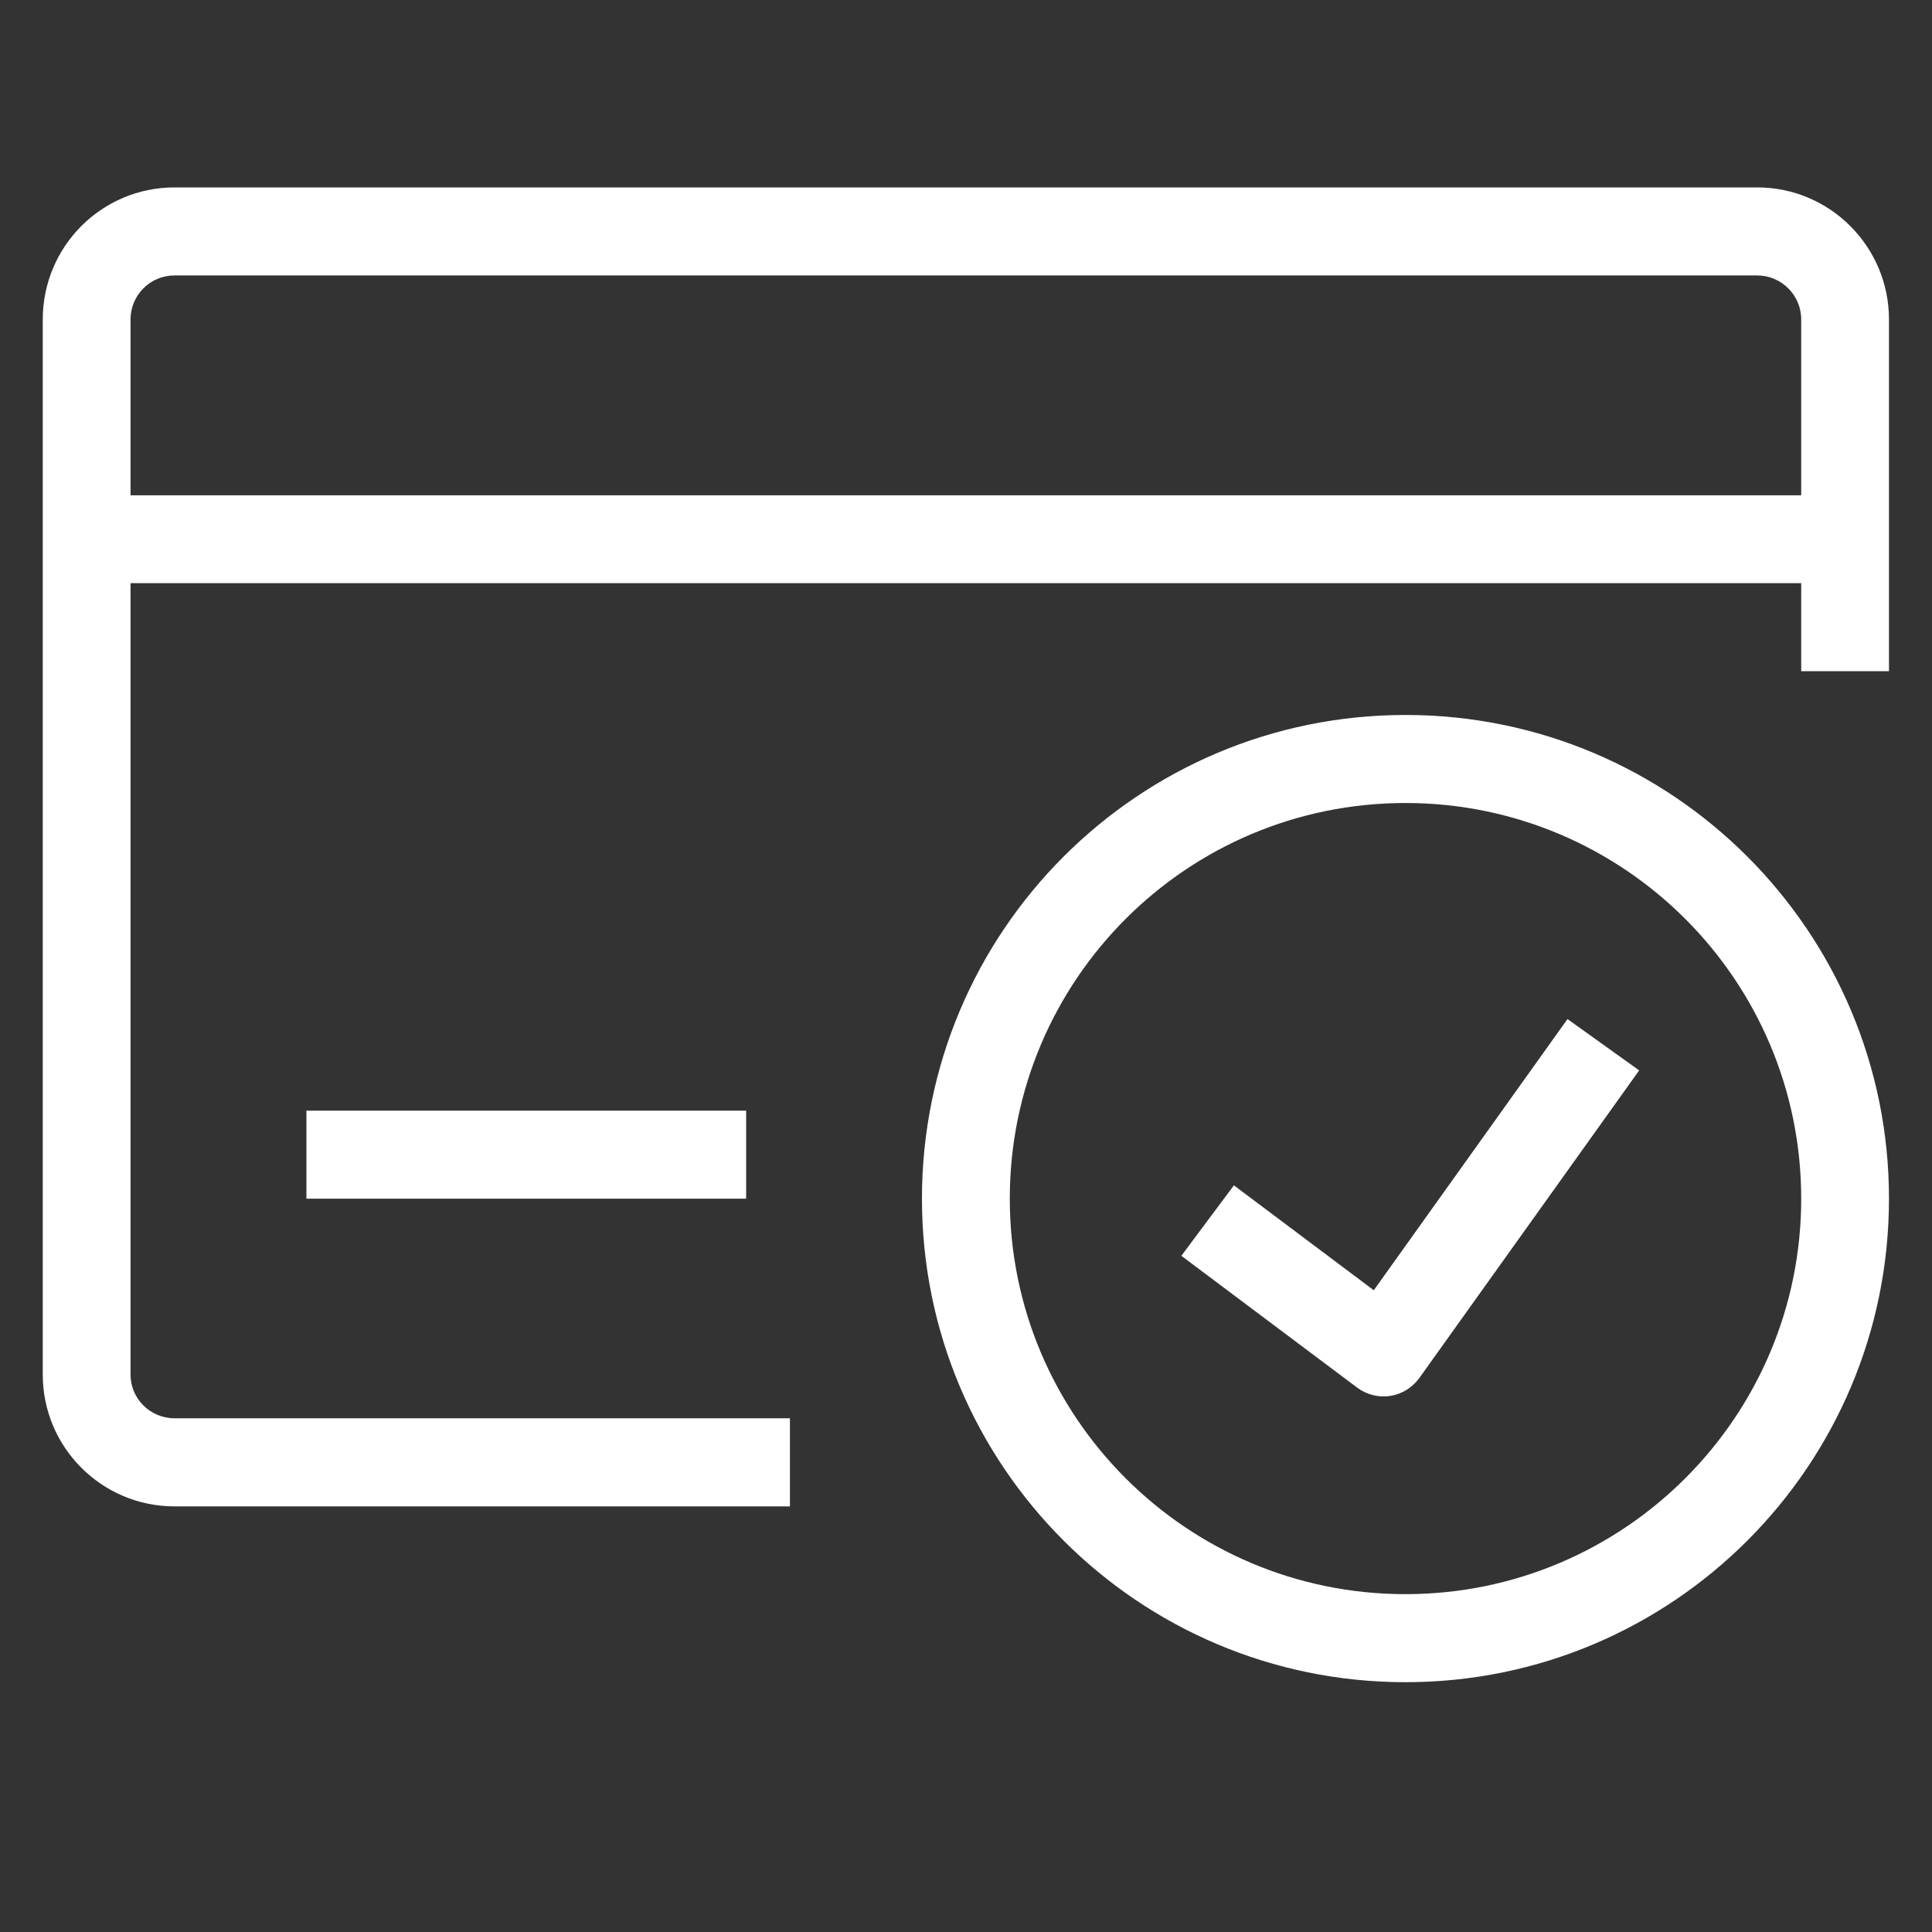
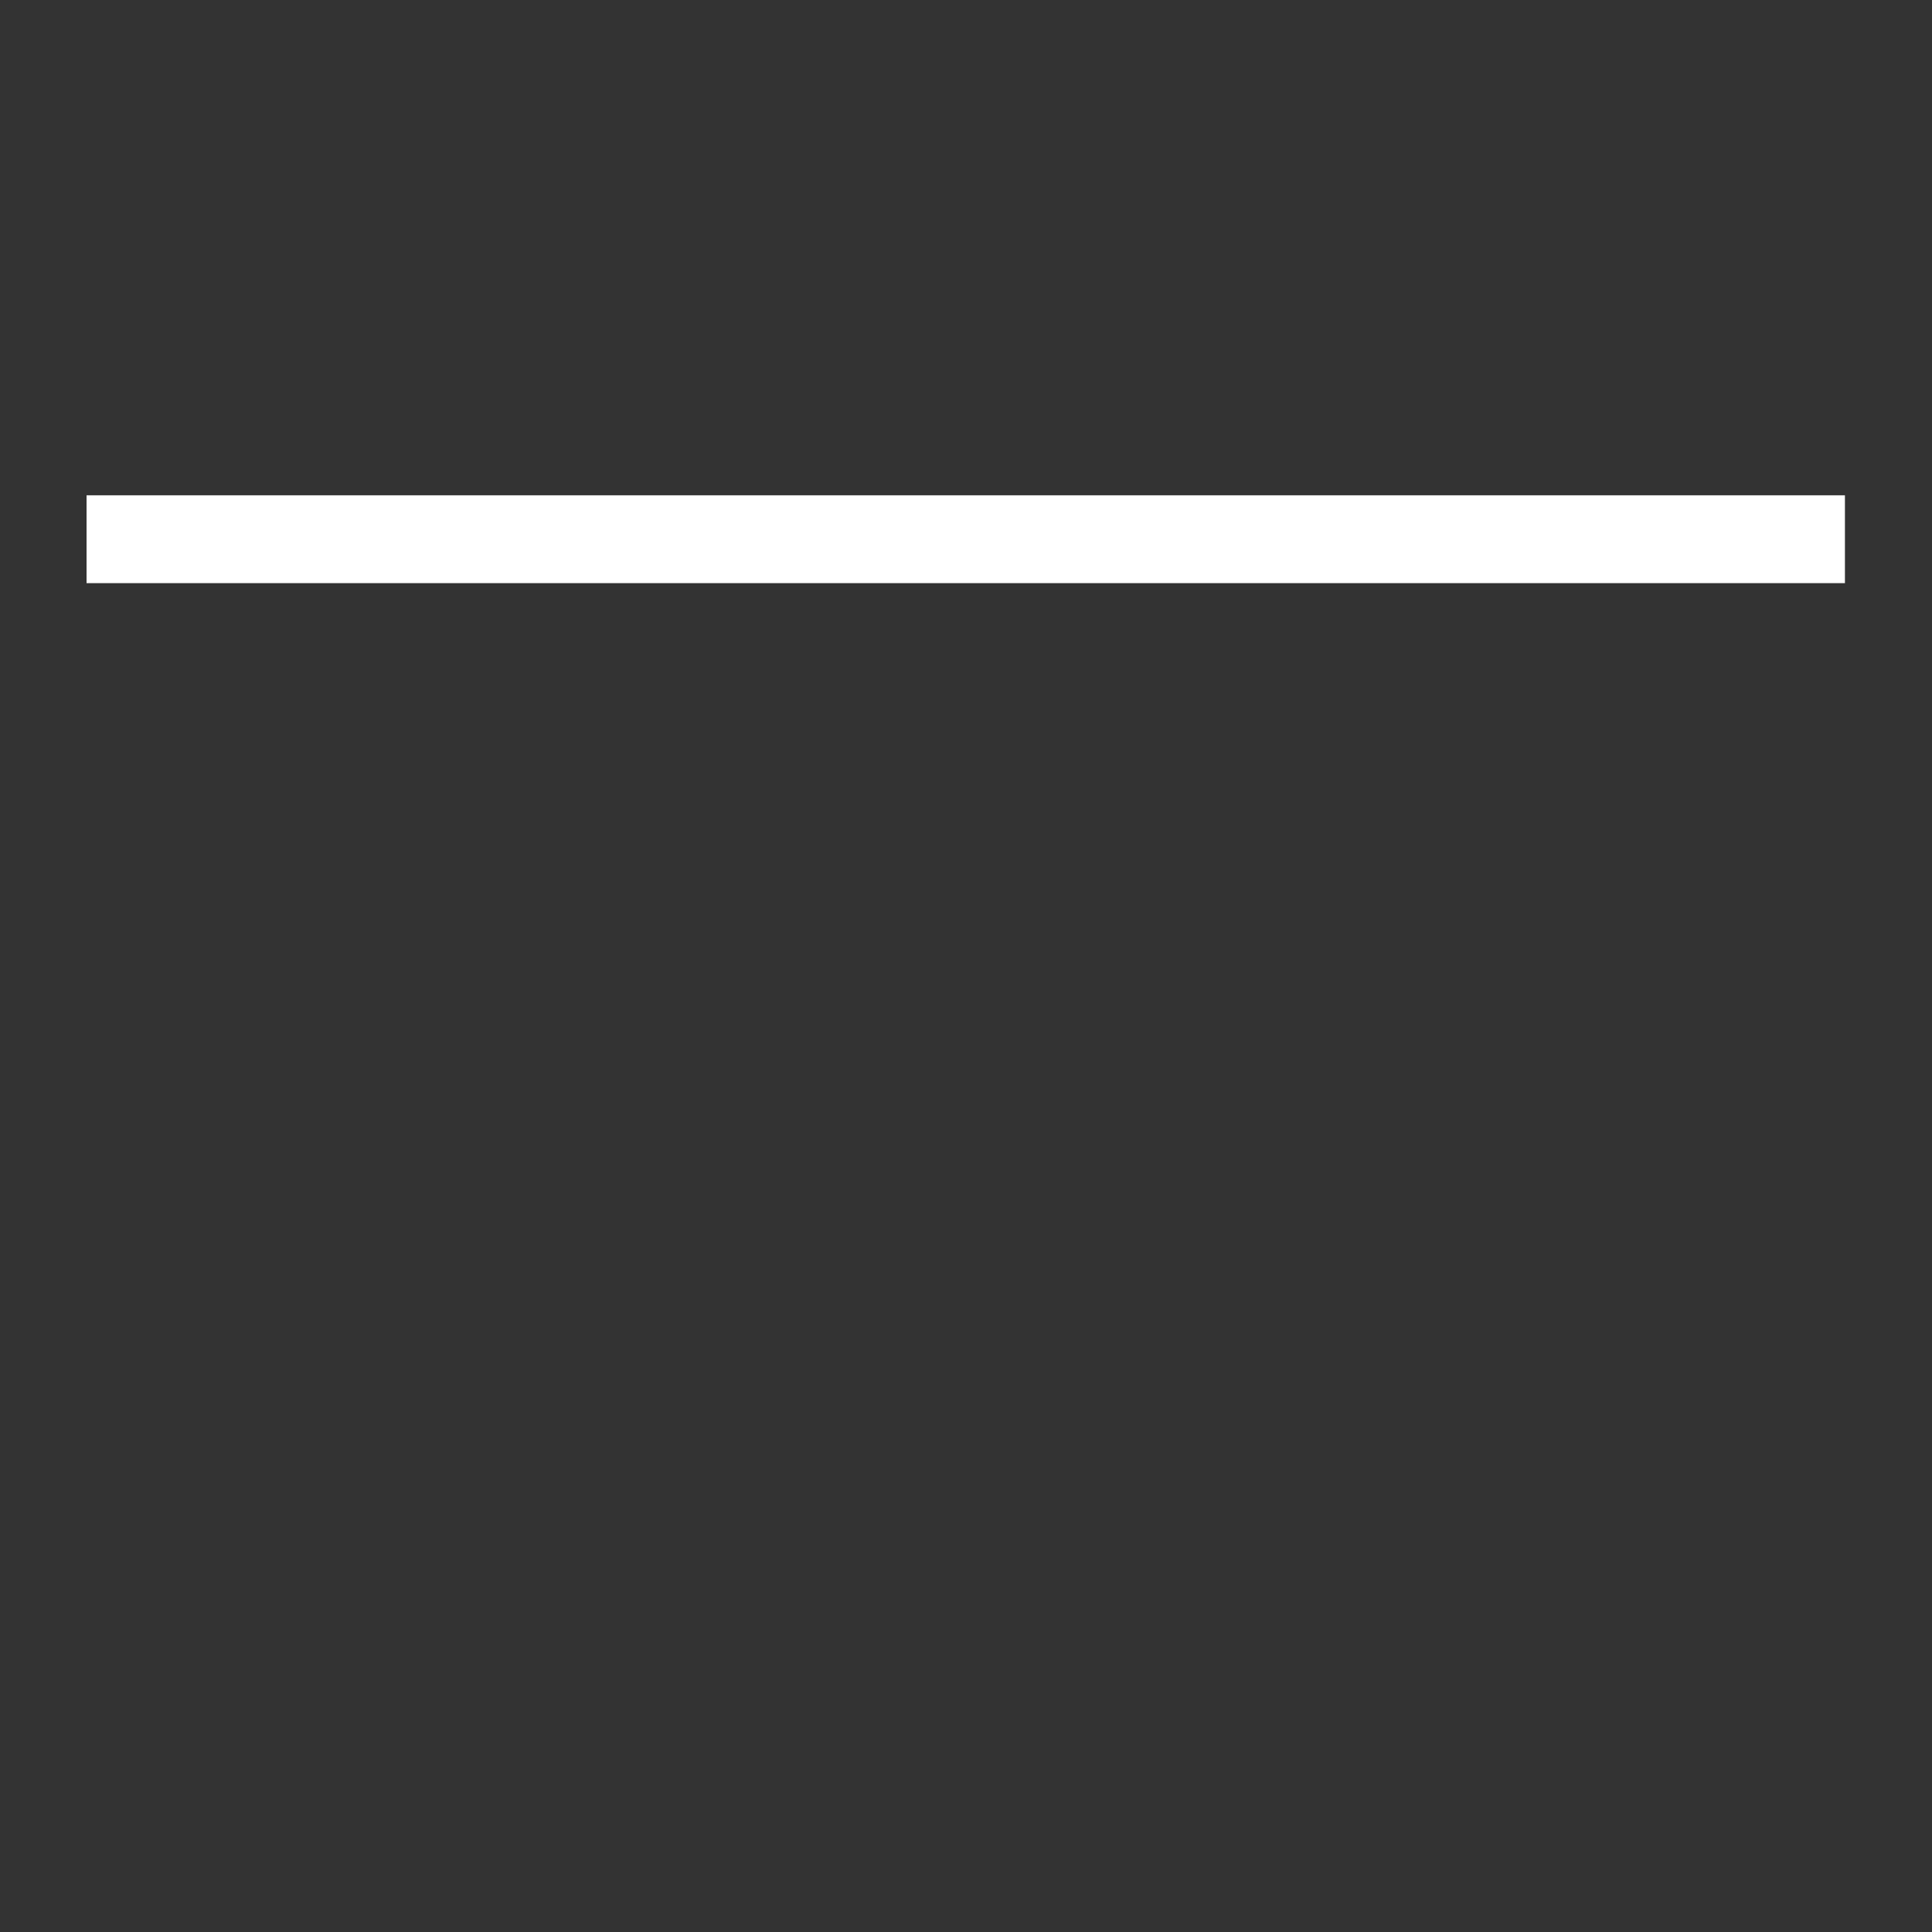
<svg xmlns="http://www.w3.org/2000/svg" version="1.0" preserveAspectRatio="xMidYMid meet" height="40" viewBox="0 0 30 30" zoomAndPan="magnify" width="40">
  <rect x="0" y="0" width="30" height="30" fill="#333333" stroke="none" />
  <defs>
    <clipPath id="d3de267088">
-       <path clip-rule="nonzero" d="M 0.664 2.902 L 29.516 2.902 L 29.516 24 L 0.664 24 Z M 0.664 2.902" />
-     </clipPath>
+       </clipPath>
    <clipPath id="d792795d83">
      <path clip-rule="nonzero" d="M 14 11 L 29.516 11 L 29.516 26.129 L 14 26.129 Z M 14 11" />
    </clipPath>
  </defs>
  <g clip-path="url(#d3de267088)">
-     <path fill-rule="evenodd" fill-opacity="1" d="M 0.664 4.961 C 0.664 3.828 1.578 2.91 2.711 2.91 L 27.285 2.91 C 28.414 2.91 29.332 3.828 29.332 4.961 L 29.332 10.422 L 27.969 10.422 L 27.969 4.961 C 27.969 4.582 27.66 4.277 27.285 4.277 L 2.711 4.277 C 2.332 4.277 2.027 4.582 2.027 4.961 L 2.027 21.344 C 2.027 21.719 2.332 22.023 2.711 22.023 L 12.266 22.023 L 12.266 23.391 L 2.711 23.391 C 1.578 23.391 0.664 22.473 0.664 21.344 Z M 0.664 4.961" fill="#ffffff" />
-   </g>
+     </g>
  <path fill-rule="evenodd" fill-opacity="1" d="M 1.344 7.691 L 28.648 7.691 L 28.648 9.055 L 1.344 9.055 Z M 1.344 7.691" fill="#ffffff" />
-   <path fill-rule="evenodd" fill-opacity="1" d="M 4.758 17.246 L 11.586 17.246 L 11.586 18.613 L 4.758 18.613 Z M 4.758 17.246" fill="#ffffff" />
  <g clip-path="url(#d792795d83)">
-     <path fill-rule="evenodd" fill-opacity="1" d="M 21.824 12.469 C 18.43 12.469 15.68 15.219 15.68 18.613 C 15.68 22.004 18.43 24.754 21.824 24.754 C 25.215 24.754 27.969 22.004 27.969 18.613 C 27.969 15.219 25.215 12.469 21.824 12.469 Z M 14.316 18.613 C 14.316 14.465 17.676 11.102 21.824 11.102 C 25.973 11.102 29.332 14.465 29.332 18.613 C 29.332 22.758 25.973 26.121 21.824 26.121 C 17.676 26.121 14.316 22.758 14.316 18.613 Z M 14.316 18.613" fill="#ffffff" />
-   </g>
-   <path fill-rule="evenodd" fill-opacity="1" d="M 21.332 20.035 L 24.34 15.824 L 25.453 16.621 L 22.039 21.398 C 21.93 21.547 21.77 21.648 21.586 21.676 C 21.406 21.703 21.219 21.656 21.074 21.547 L 18.344 19.5 L 19.16 18.406 Z M 21.332 20.035" fill="#ffffff" />
+     </g>
</svg>